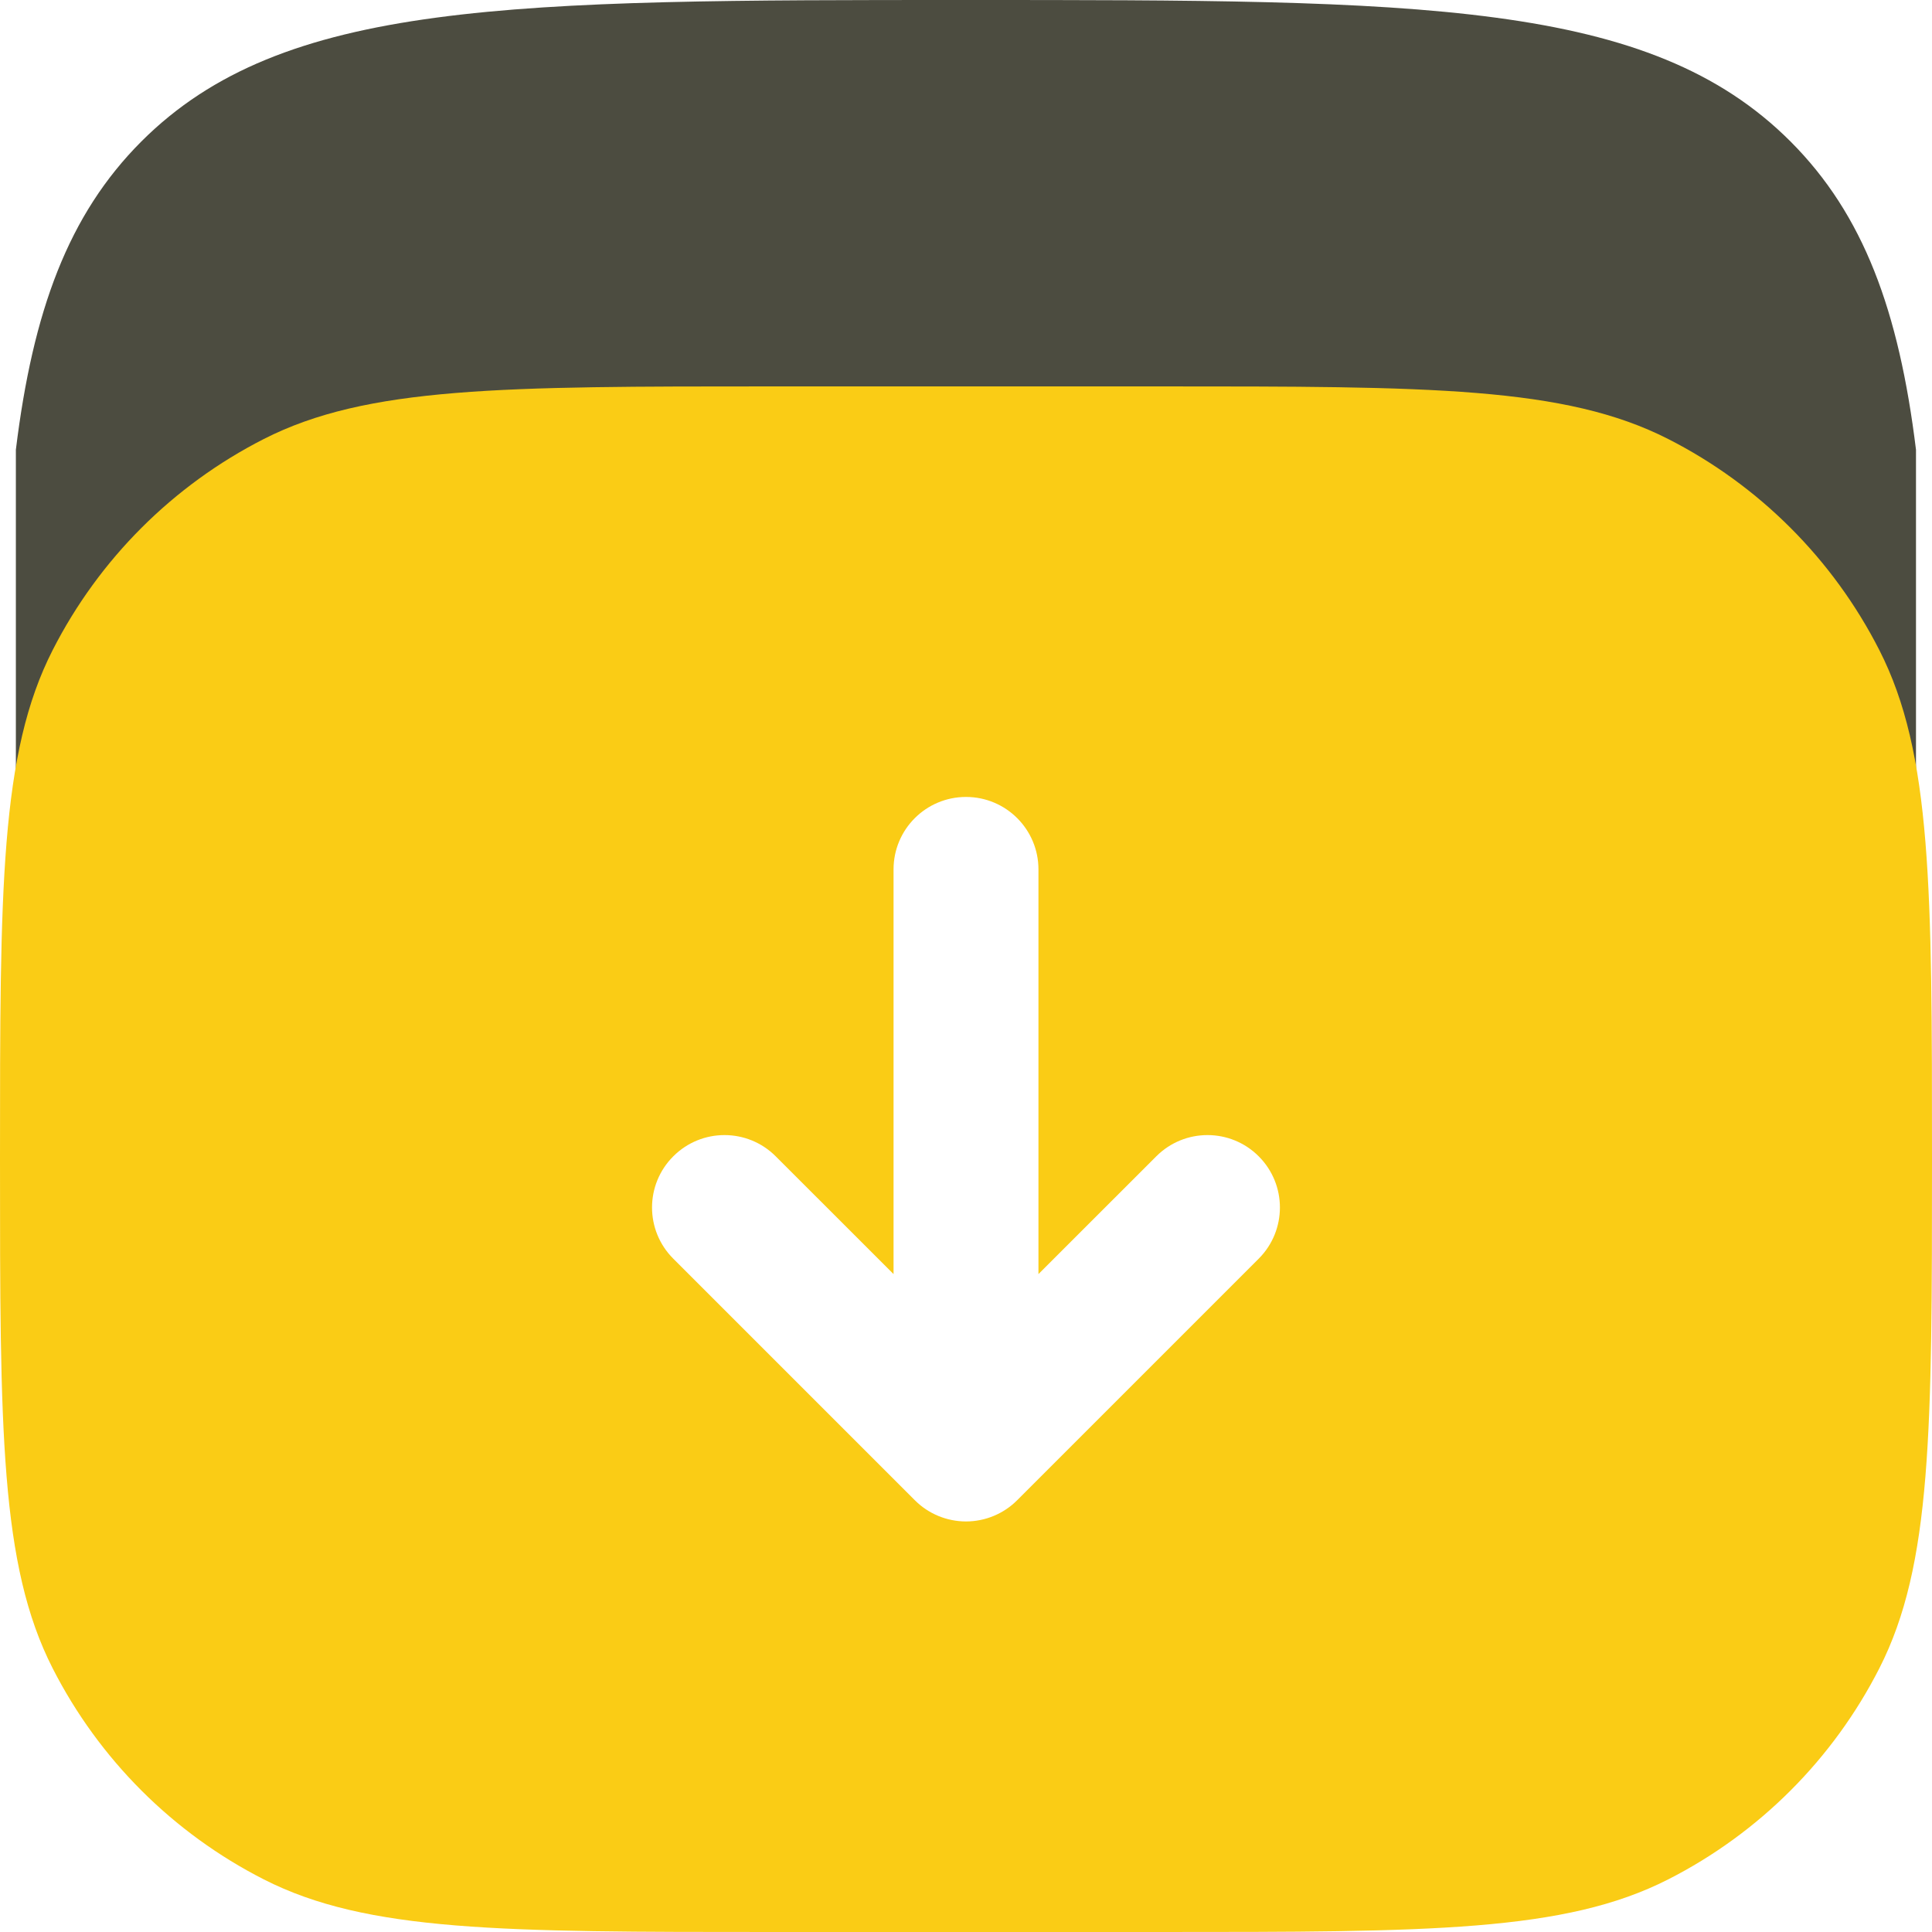
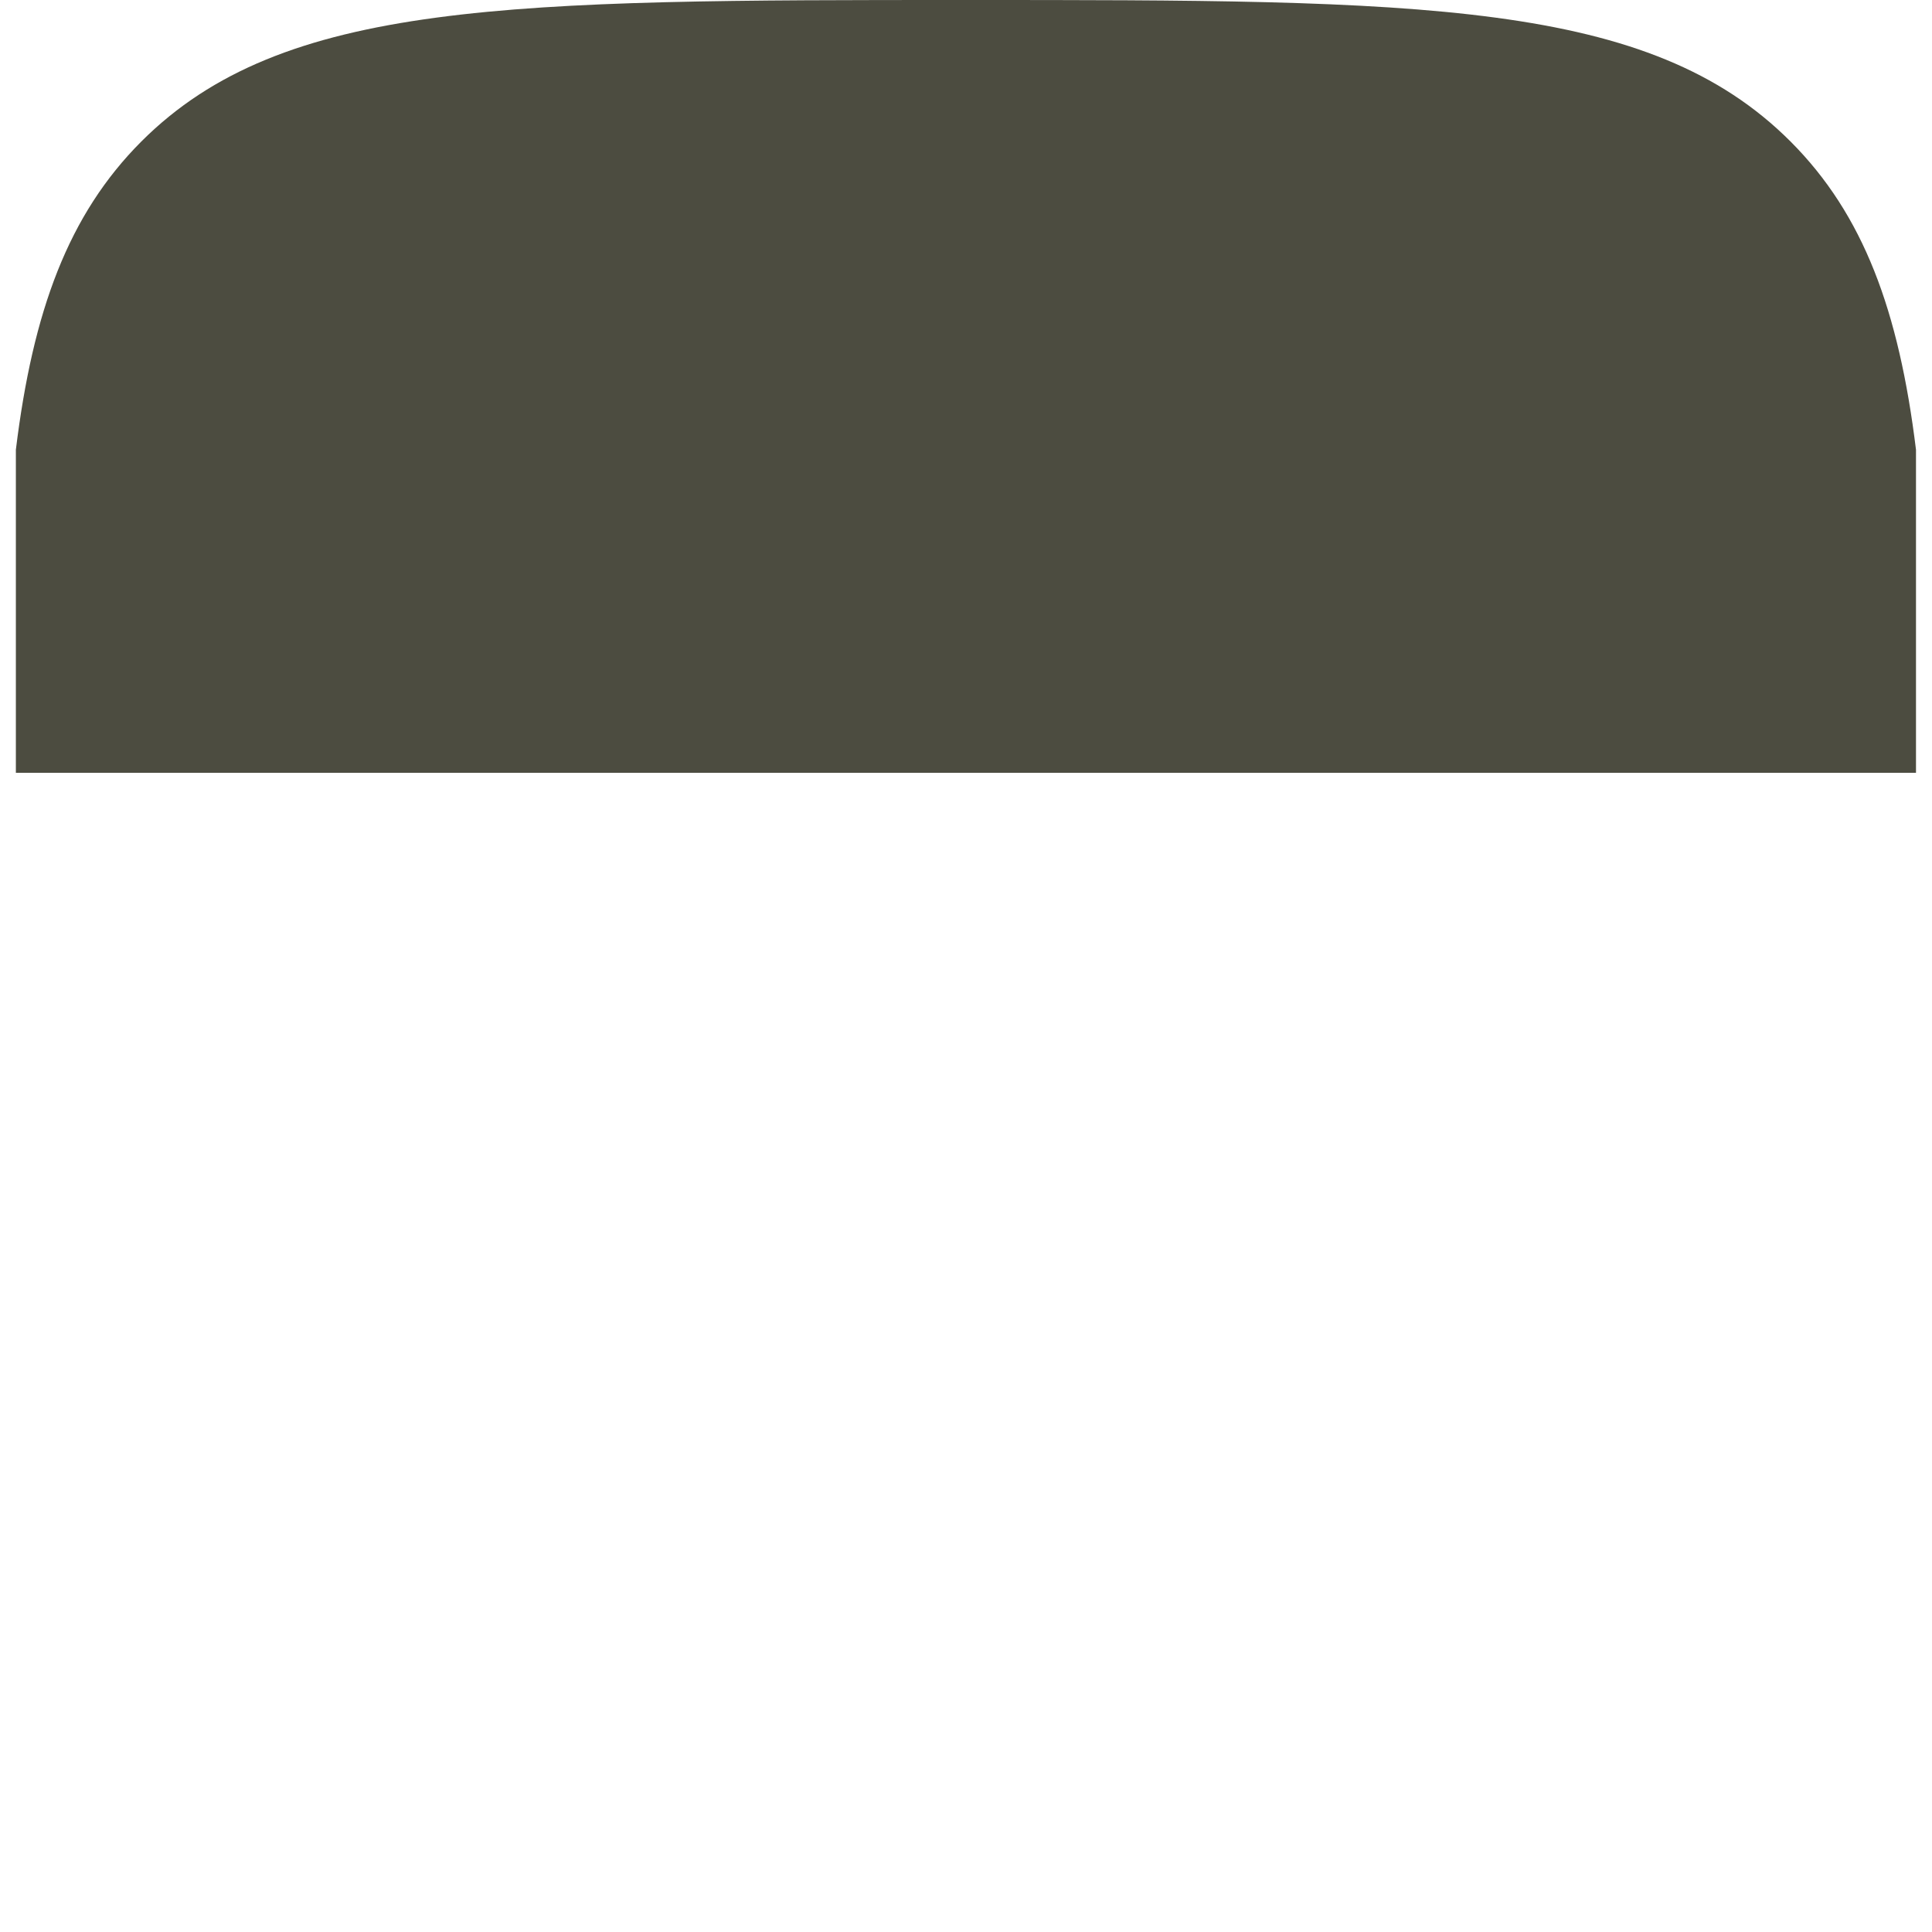
<svg xmlns="http://www.w3.org/2000/svg" width="28" height="28" viewBox="0 0 28 28" fill="none">
  <path d="M13.999 0C20.599 0 23.899 -1.90735e-07 25.949 2.05C27.009 3.111 27.521 4.506 27.768 6.518V11.2H0.23V6.518C0.477 4.506 0.989 3.111 2.049 2.05C4.1 -1.90735e-07 7.399 0 13.999 0Z" fill="#4C4C40" />
-   <path fill-rule="evenodd" clip-rule="evenodd" d="M0 16.8C0 12.88 9.53674e-08 10.919 0.763 9.422C1.434 8.105 2.505 7.034 3.822 6.363C5.319 5.6 7.28 5.6 11.2 5.6H16.8C20.72 5.6 22.681 5.6 24.178 6.363C25.495 7.034 26.566 8.105 27.237 9.422C28 10.919 28 12.88 28 16.8C28 20.72 28 22.681 27.237 24.178C26.566 25.495 25.495 26.566 24.178 27.237C22.681 28 20.72 28 16.8 28H11.2C7.28 28 5.319 28 3.822 27.237C2.505 26.566 1.434 25.495 0.763 24.178C9.53674e-08 22.681 0 20.72 0 16.8ZM15.05 12.6C15.05 12.02 14.58 11.55 14 11.55C13.42 11.55 12.95 12.02 12.95 12.6V18.465L11.242 16.758C10.832 16.348 10.168 16.348 9.758 16.758C9.347 17.168 9.347 17.832 9.758 18.242L13.258 21.742C13.454 21.939 13.722 22.05 14 22.05C14.278 22.05 14.546 21.939 14.742 21.742L18.242 18.242C18.652 17.832 18.652 17.168 18.242 16.758C17.832 16.348 17.168 16.348 16.758 16.758L15.05 18.465V12.6Z" fill="#FACC15" />
</svg>